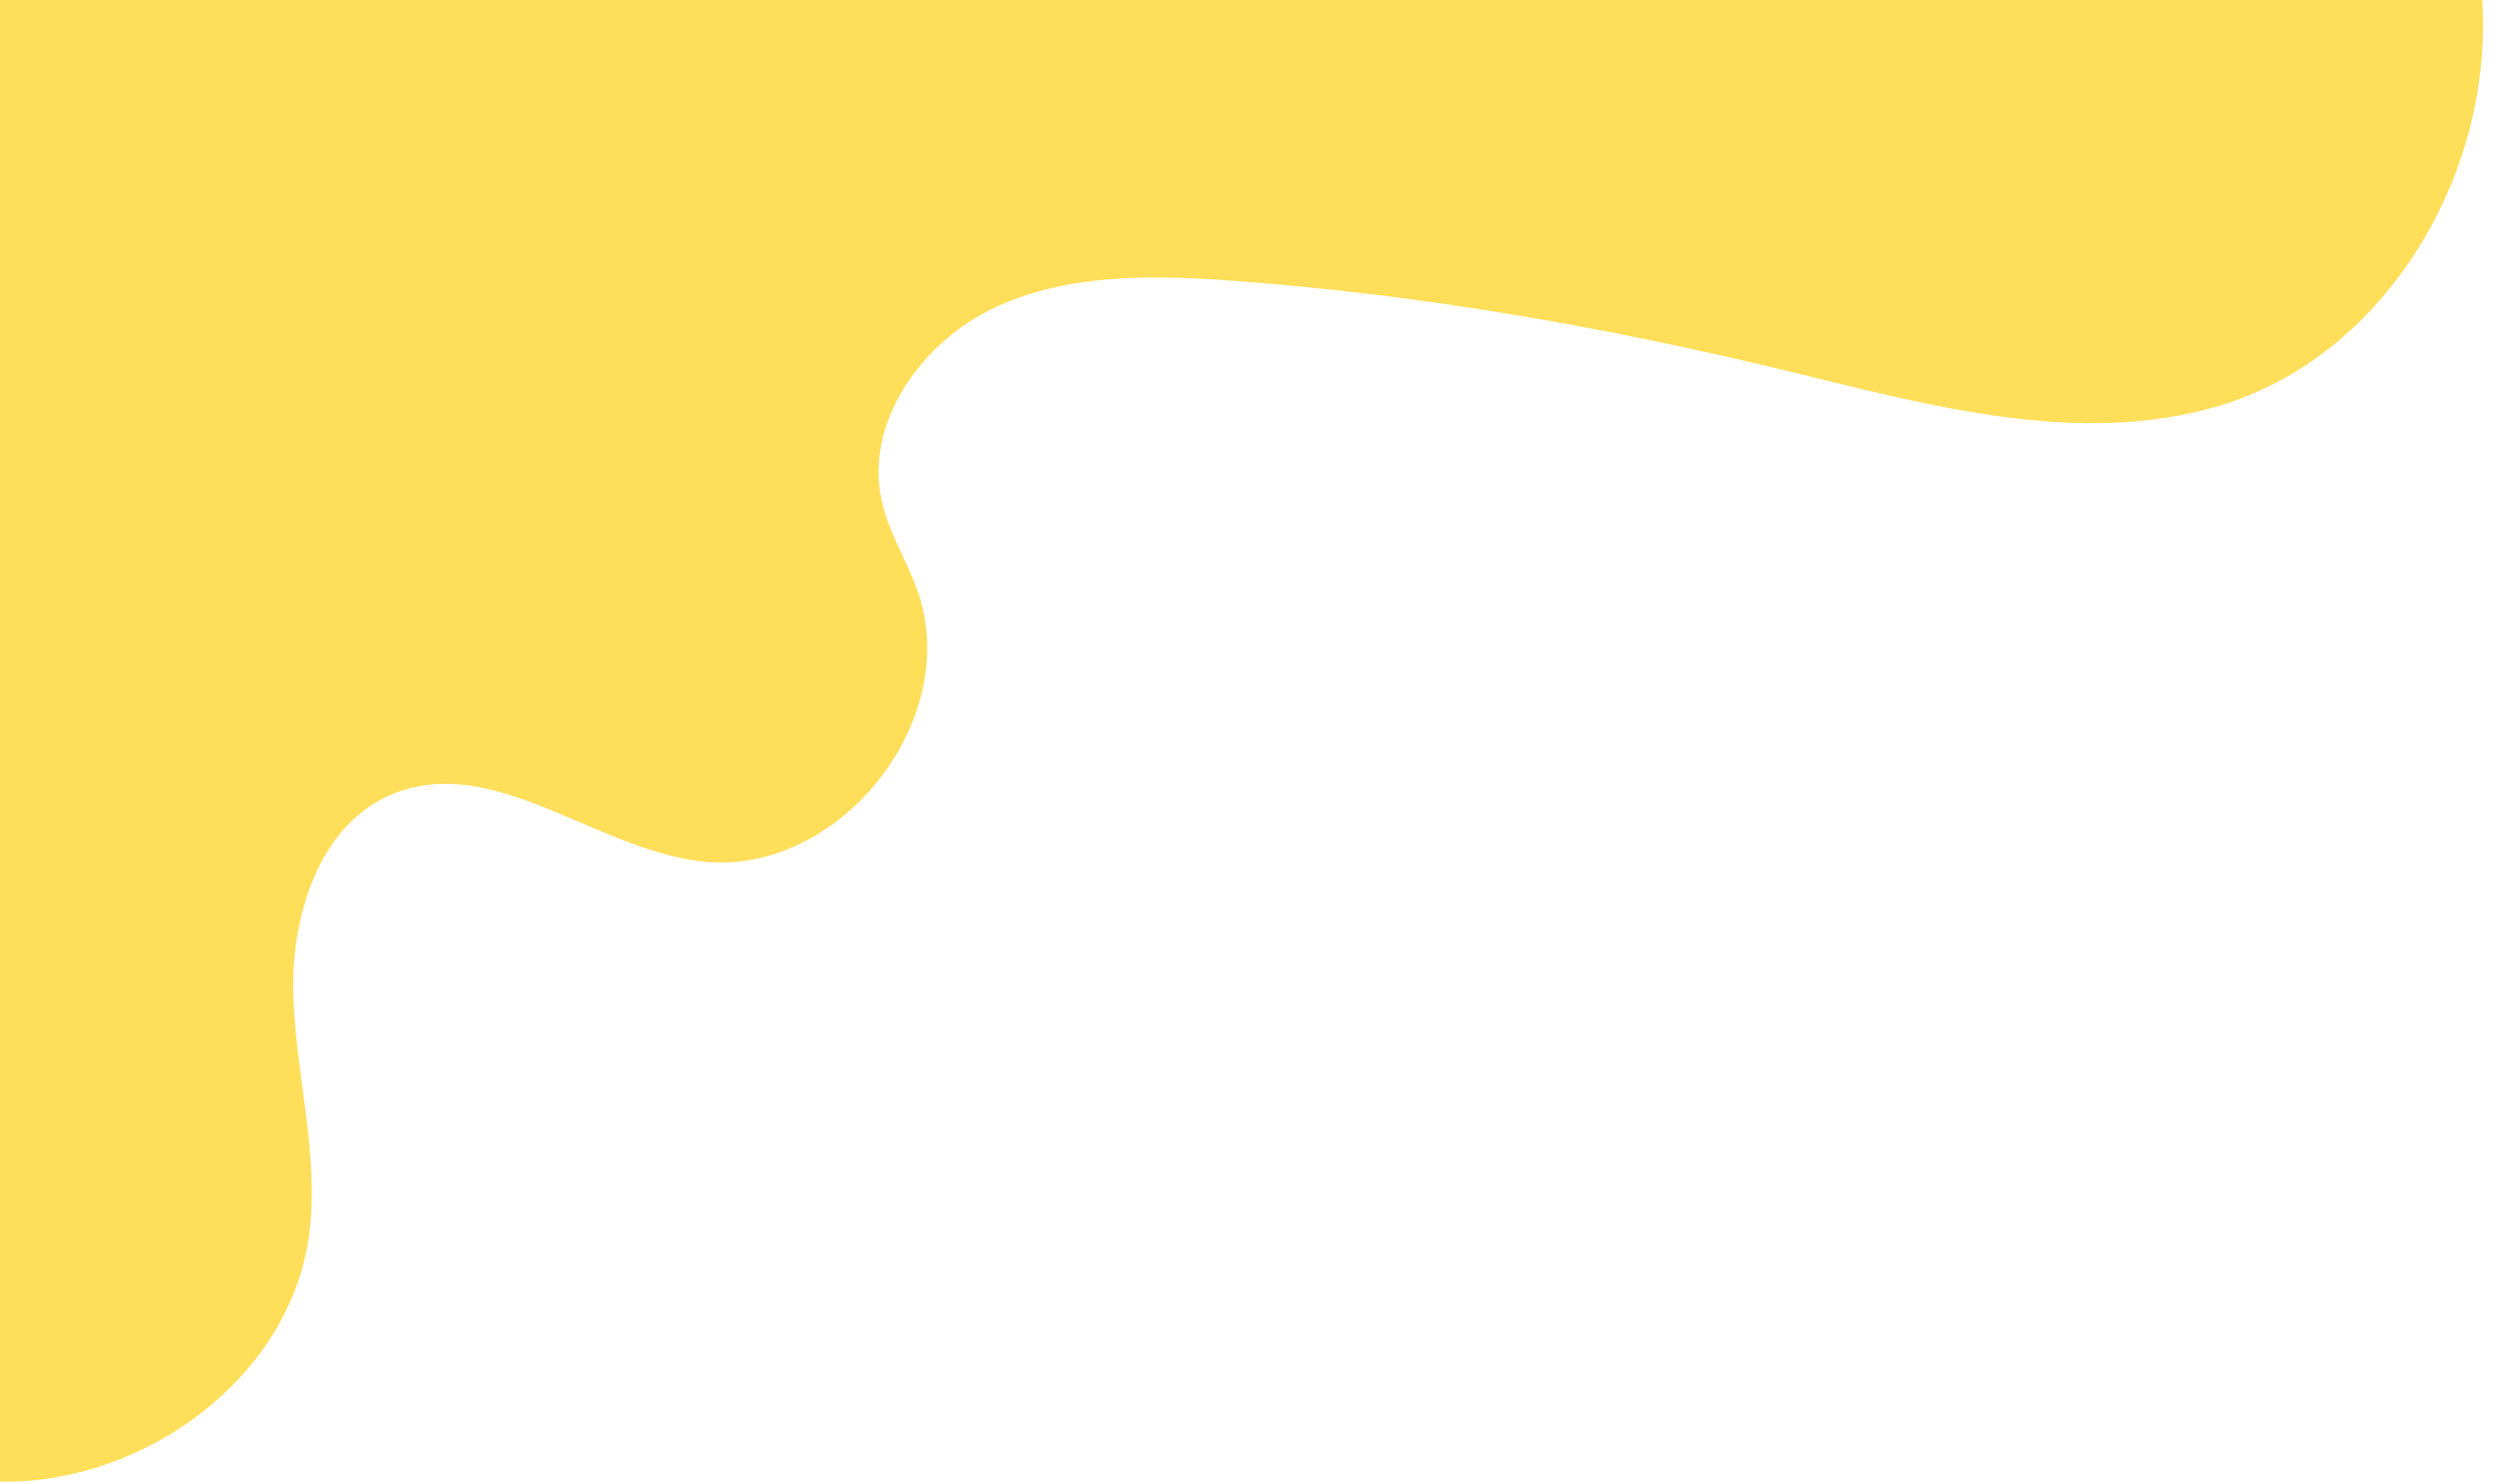
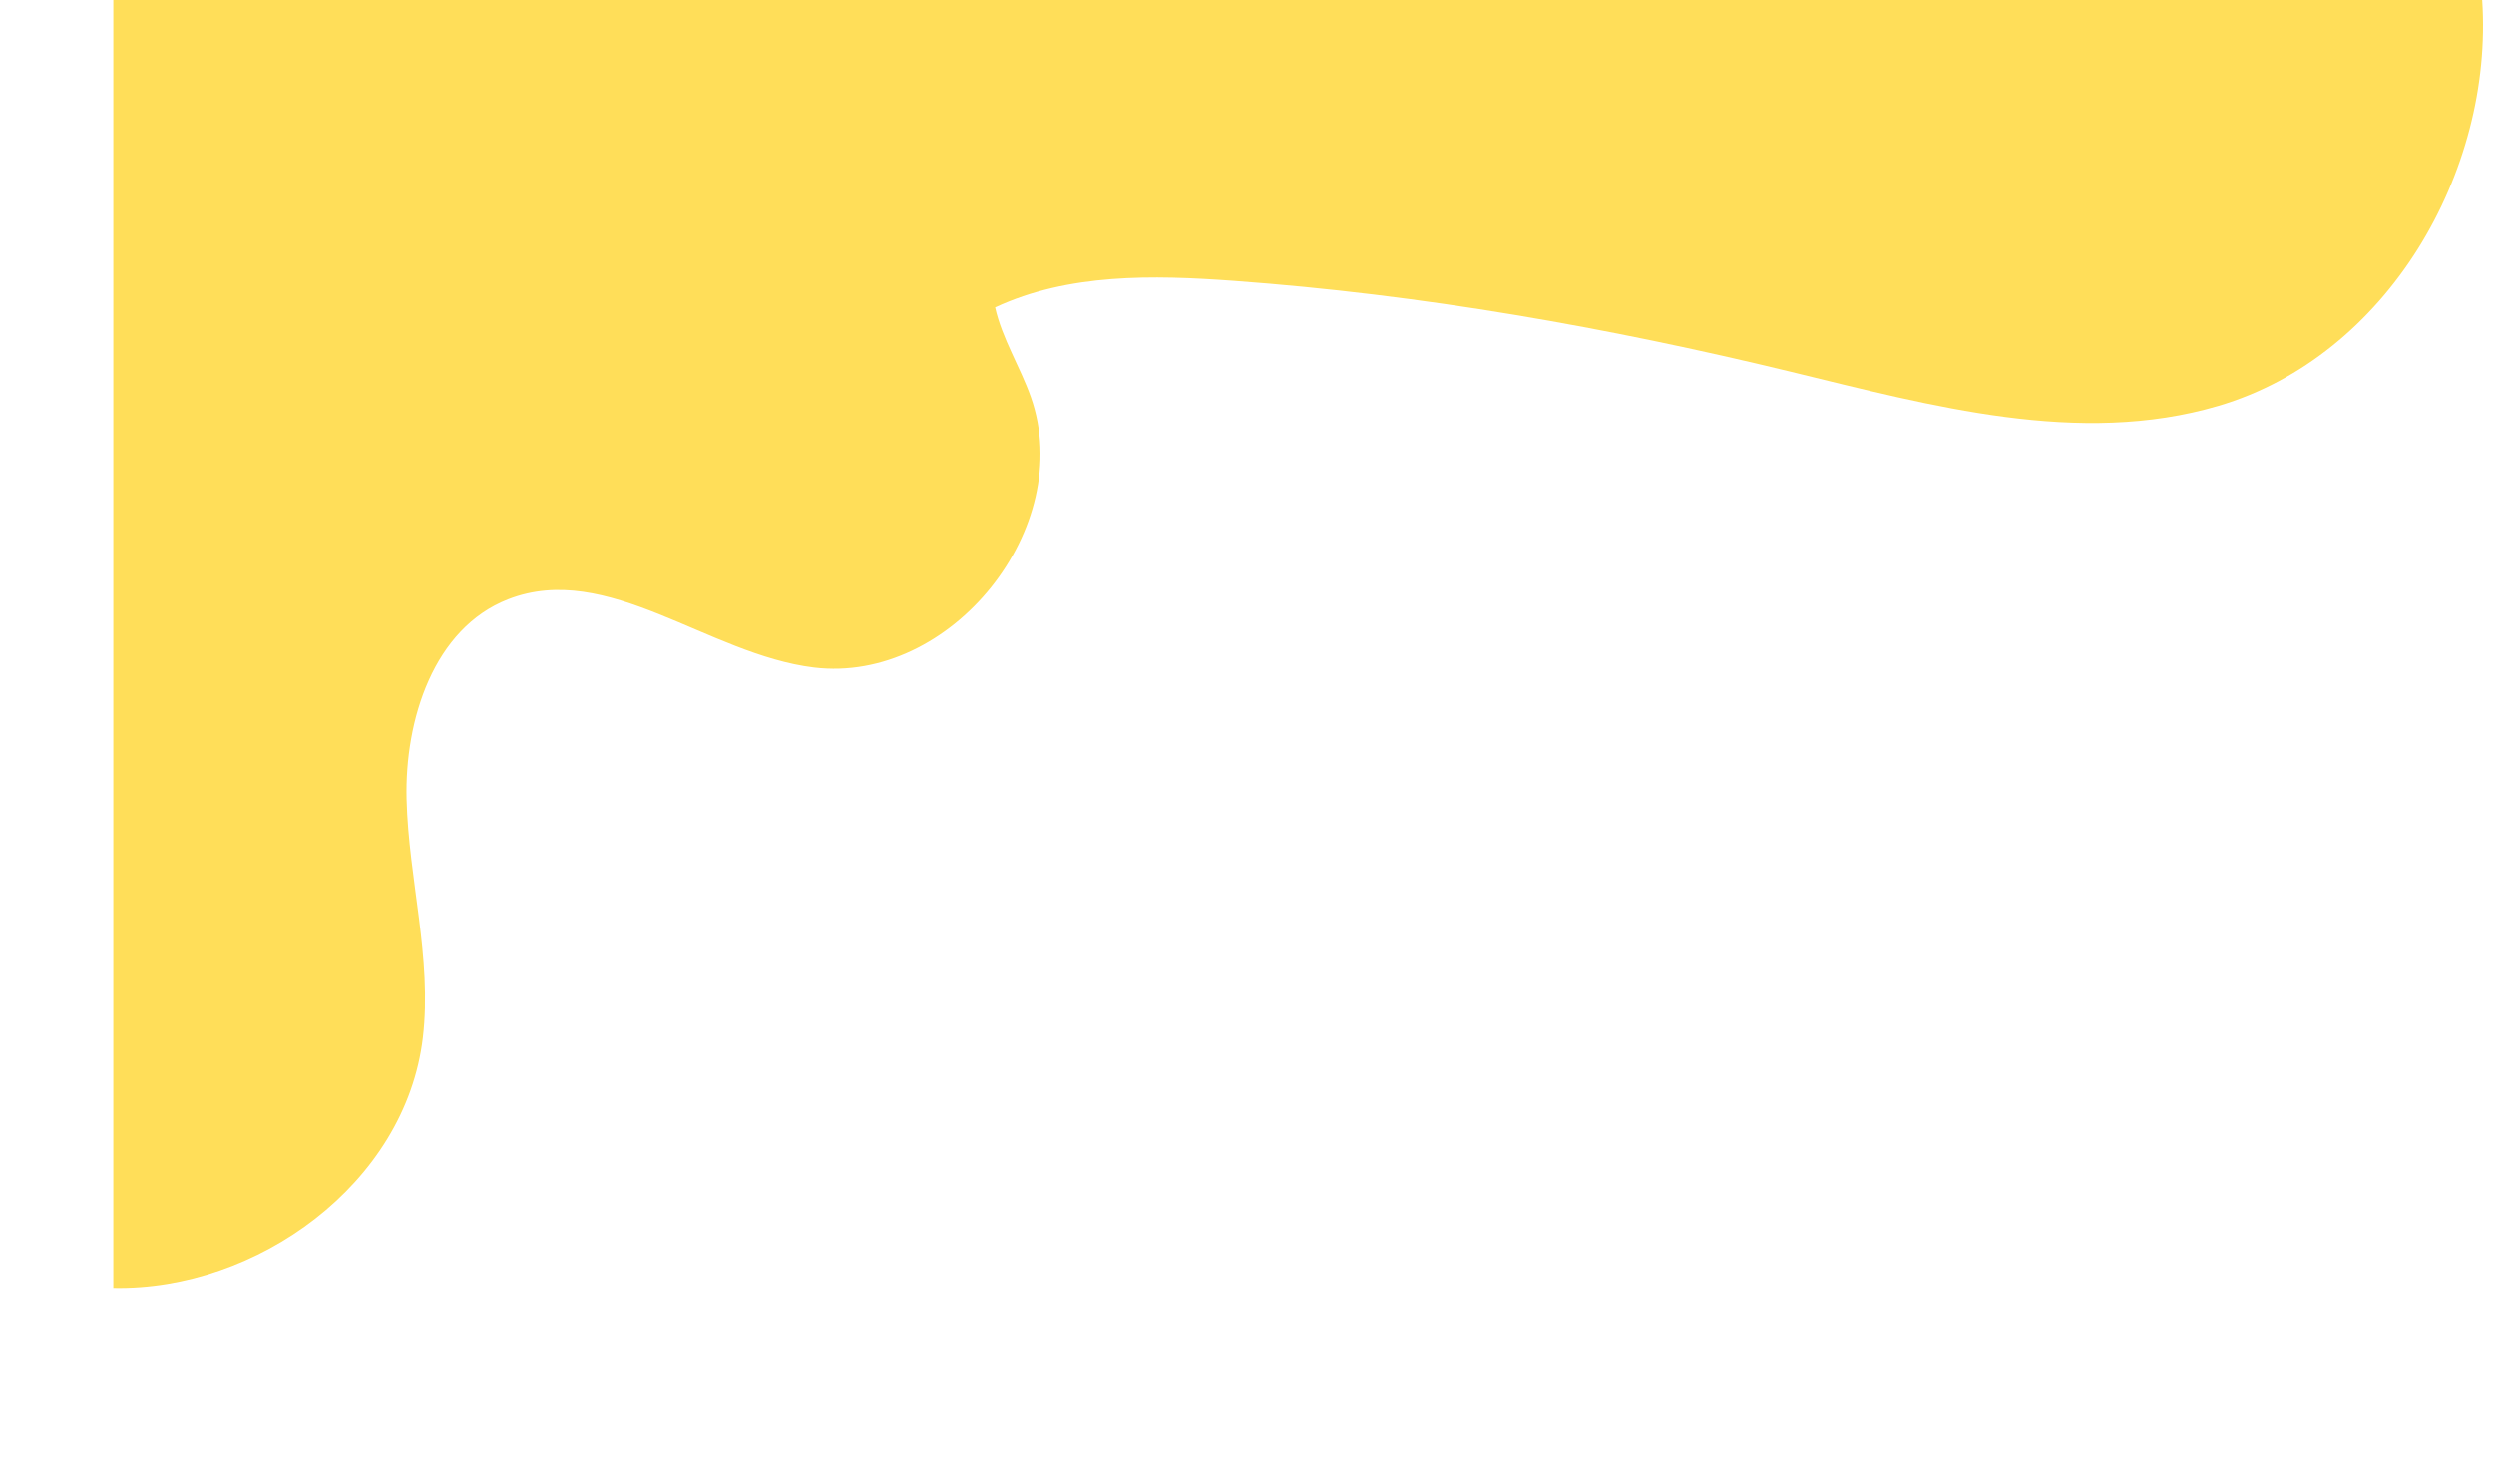
<svg xmlns="http://www.w3.org/2000/svg" fill="#000000" height="344" preserveAspectRatio="xMidYMid meet" version="1" viewBox="-0.0 0.0 577.8 344.0" width="577.8" zoomAndPan="magnify">
  <g data-name="Layer 2">
    <g data-name="Layer 1" id="change1_1">
-       <path d="M513.94,94.09c-32.18,9.49-66.47,0-99.07-7.93-42.41-10.3-85.53-17.9-129.06-21.08-18.7-1.37-38.28-1.77-55.27,6.16s-30.36,26.62-26.25,44.91c1.64,7.3,5.8,13.76,8.29,20.82,10.62,30.17-18.52,66.48-50.27,62.63-24.55-3-47.79-24.79-70.83-15.81-17.22,6.71-24,27.88-23.53,46.36s5.94,36.84,3.77,55.2c-4,33.83-38.53,58.69-71.72,58V0H575.06C577.75,39.89,553,82.56,513.94,94.09Z" fill="#ffde59" />
+       <path d="M513.94,94.09c-32.18,9.49-66.47,0-99.07-7.93-42.41-10.3-85.53-17.9-129.06-21.08-18.7-1.37-38.28-1.77-55.27,6.16c1.64,7.3,5.8,13.76,8.29,20.82,10.62,30.17-18.52,66.48-50.27,62.63-24.55-3-47.79-24.79-70.83-15.81-17.22,6.71-24,27.88-23.53,46.36s5.94,36.84,3.77,55.2c-4,33.83-38.53,58.69-71.72,58V0H575.06C577.75,39.89,553,82.56,513.94,94.09Z" fill="#ffde59" />
    </g>
  </g>
</svg>